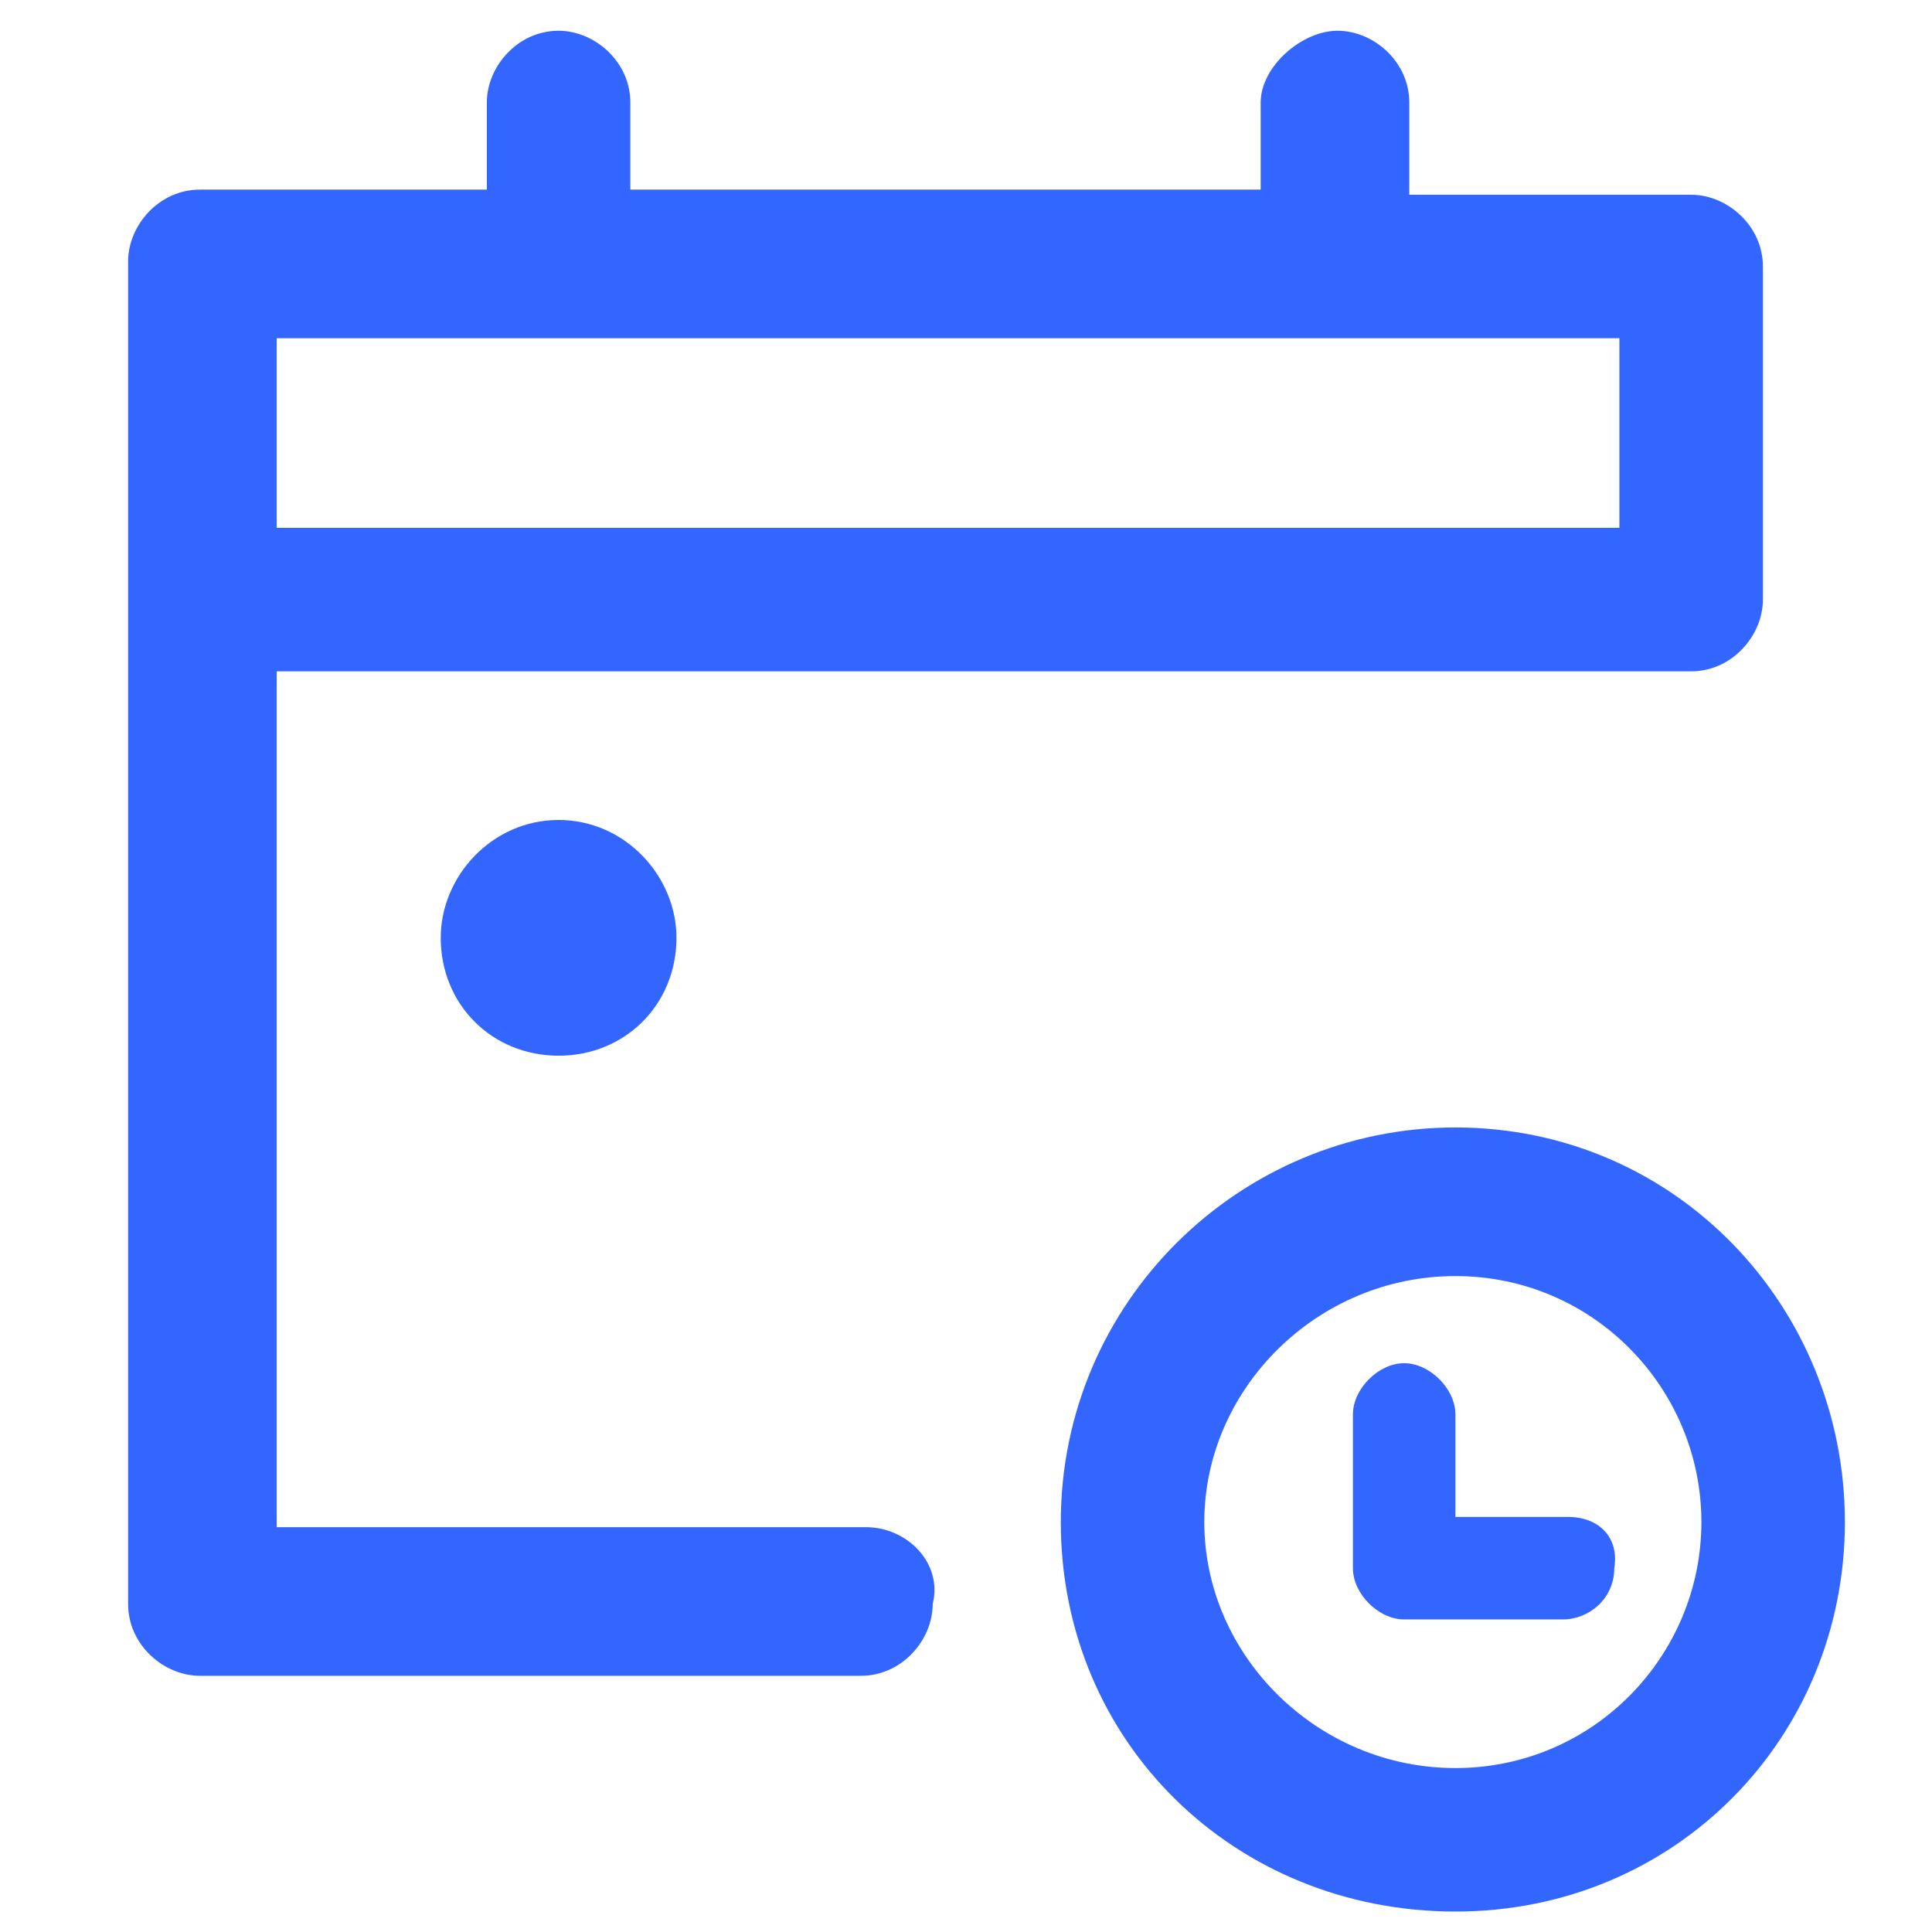
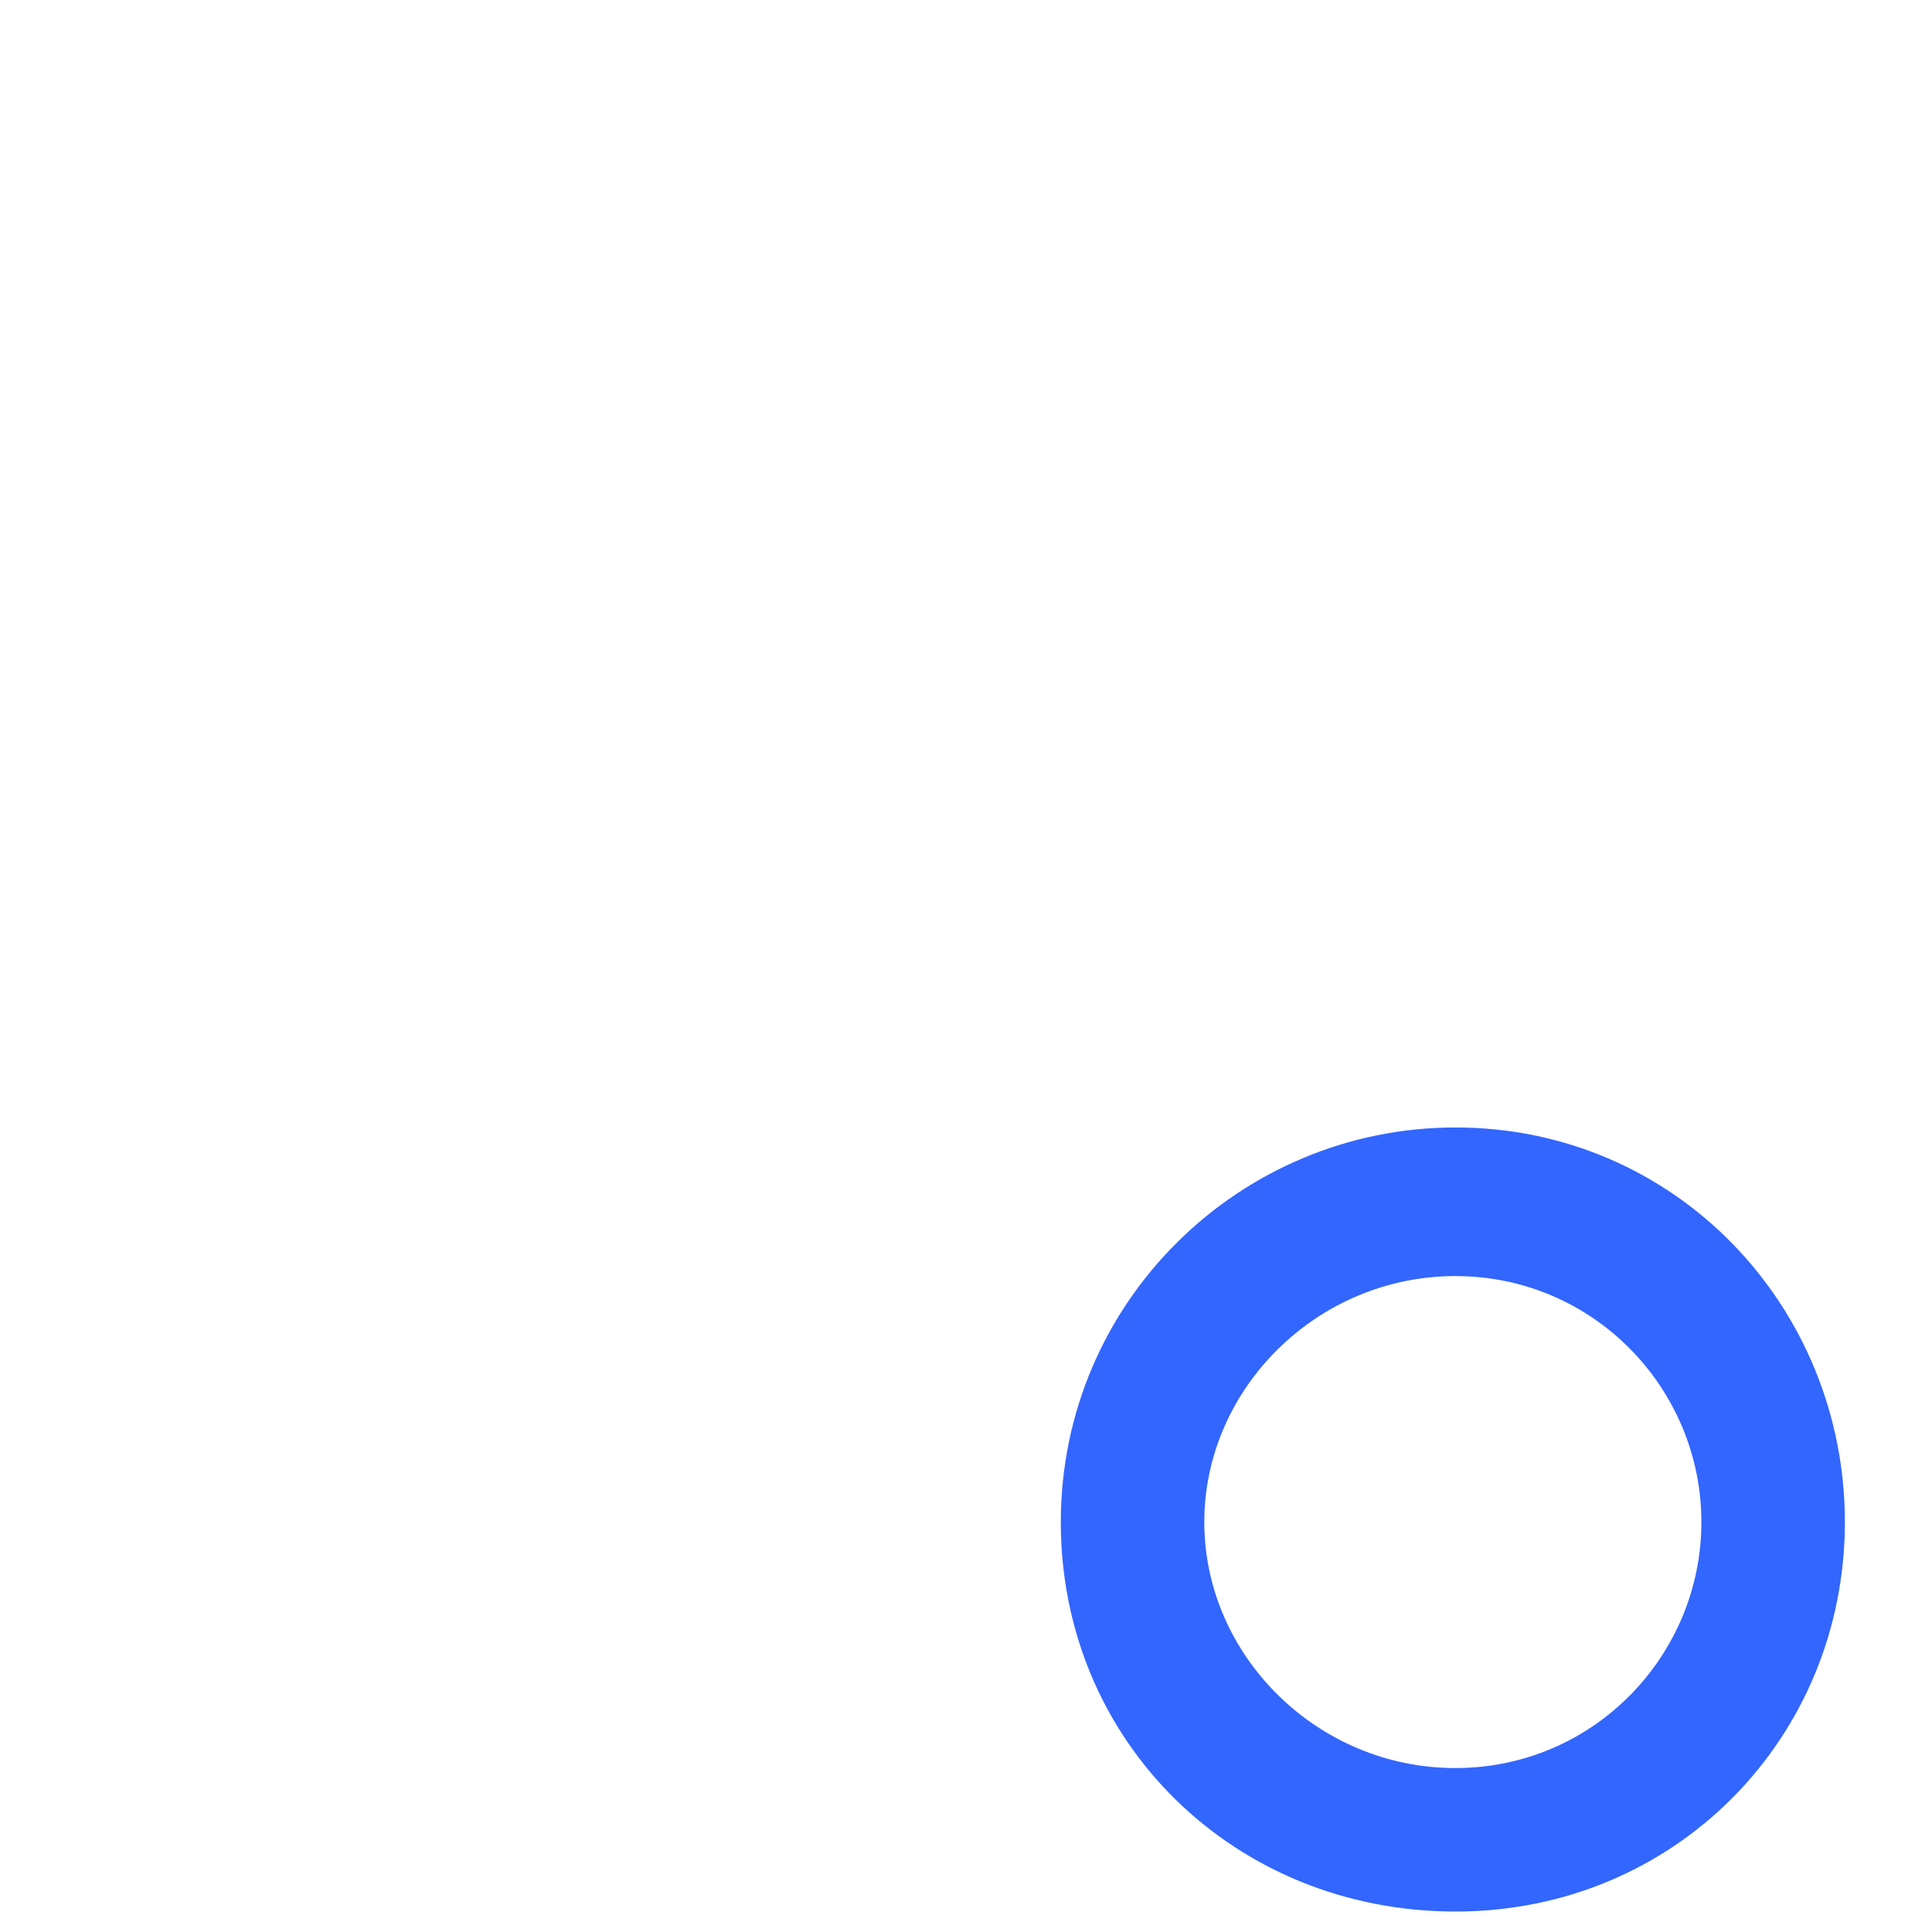
<svg xmlns="http://www.w3.org/2000/svg" version="1.1" id="Capa_1" x="0px" y="0px" viewBox="0 0 37.7 37.5" style="enable-background:new 0 0 37.7 37.5;" xml:space="preserve">
  <style type="text/css">
	.st0{fill:#3366FF;}
</style>
-   <path class="st0" d="M16.9,29.8H5.4V13.1H33c0.8,0,1.4-0.7,1.4-1.4V5.2c0-0.8-0.7-1.4-1.4-1.4h-5.5V2c0-0.8-0.7-1.4-1.4-1.4  S24.6,1.3,24.6,2v1.7H12.3V2c0-0.8-0.7-1.4-1.4-1.4c-0.8,0-1.4,0.7-1.4,1.4v1.7H3.9c-0.8,0-1.4,0.7-1.4,1.4v26.2  c0,0.8,0.7,1.4,1.4,1.4h12.9c0.8,0,1.4-0.7,1.4-1.4C18.4,30.5,17.7,29.8,16.9,29.8z M5.4,6.6h26.2v3.7H5.4V6.6z" />
-   <path class="st0" d="M8.6,18.3c0,1.3,1,2.3,2.3,2.3s2.3-1,2.3-2.3c0-1.2-1-2.3-2.3-2.3S8.6,17.1,8.6,18.3z" />
  <path class="st0" d="M28.4,22c-4.2,0-7.7,3.4-7.7,7.7s3.4,7.6,7.7,7.6s7.6-3.4,7.6-7.6S32.7,22,28.4,22z M28.4,34.5  c-2.7,0-4.9-2.2-4.9-4.8s2.2-4.8,4.9-4.8s4.8,2.2,4.8,4.8S31.1,34.5,28.4,34.5z" />
-   <path class="st0" d="M30.6,29.6h-2.2v-2c0-0.5-0.5-1-1-1c-0.5,0-1,0.5-1,1v3c0,0.5,0.5,1,1,1h3.1c0.5,0,1-0.4,1-1  C31.6,30,31.2,29.6,30.6,29.6z" />
</svg>